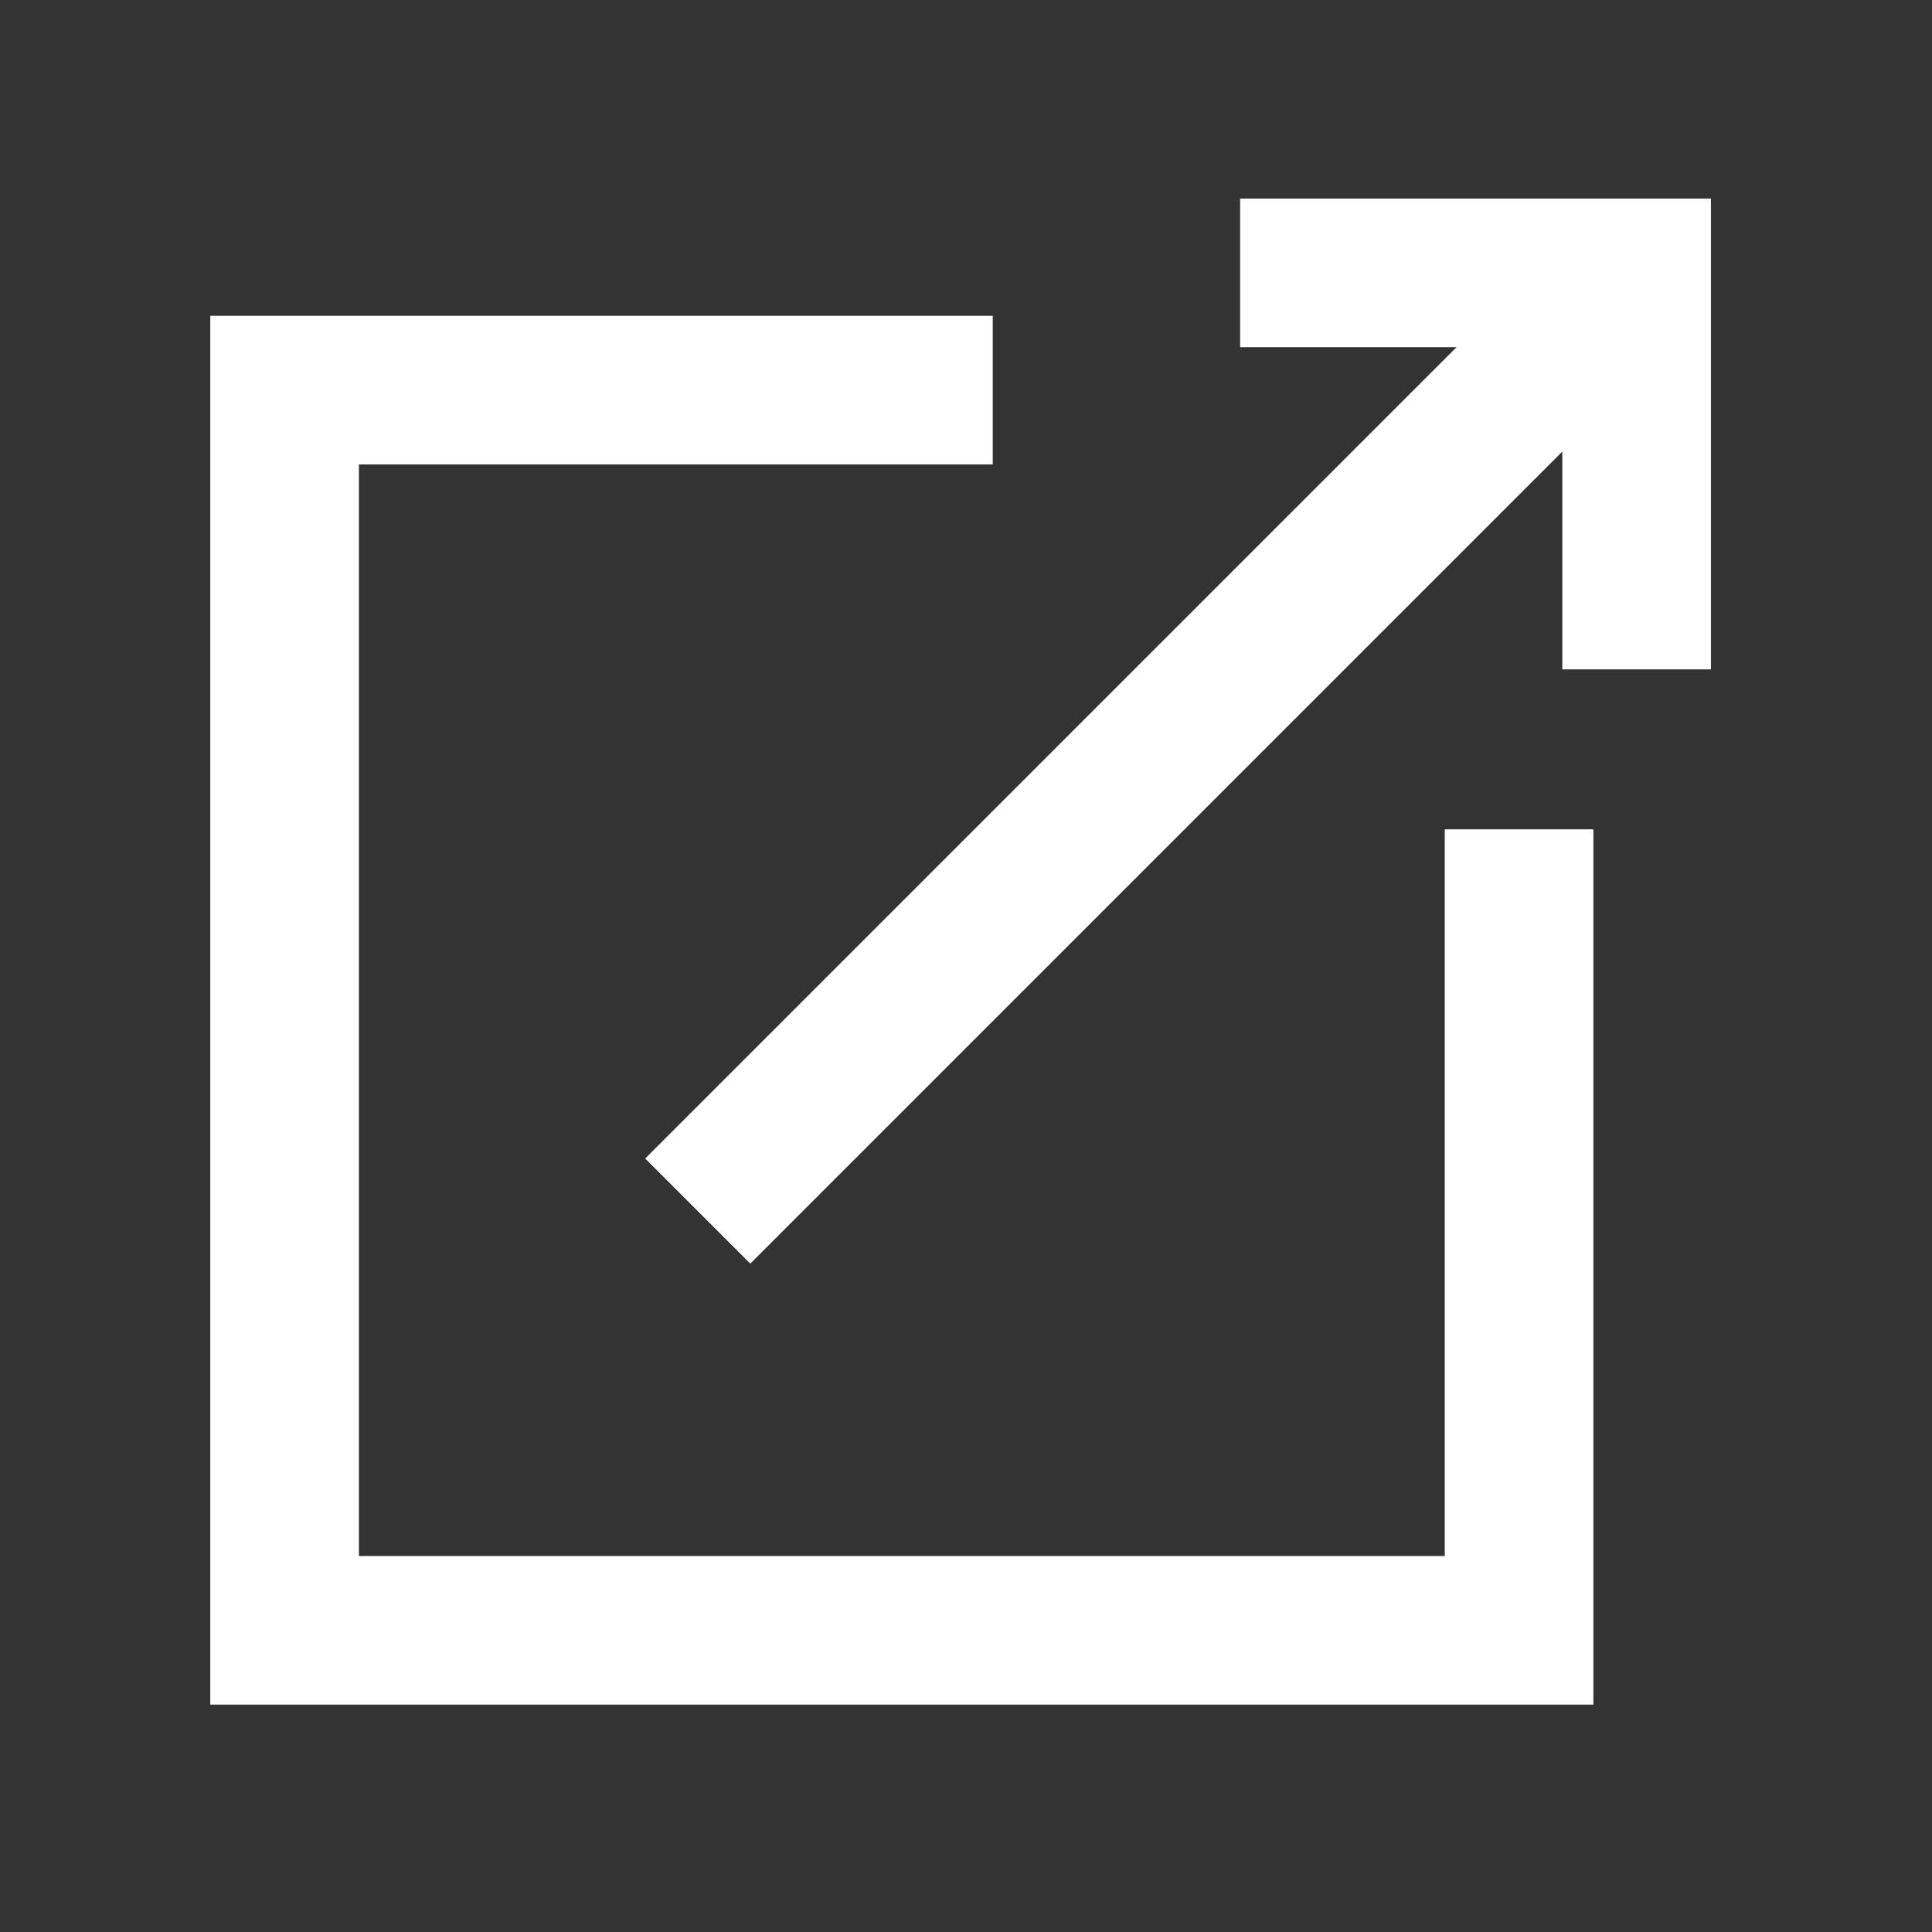
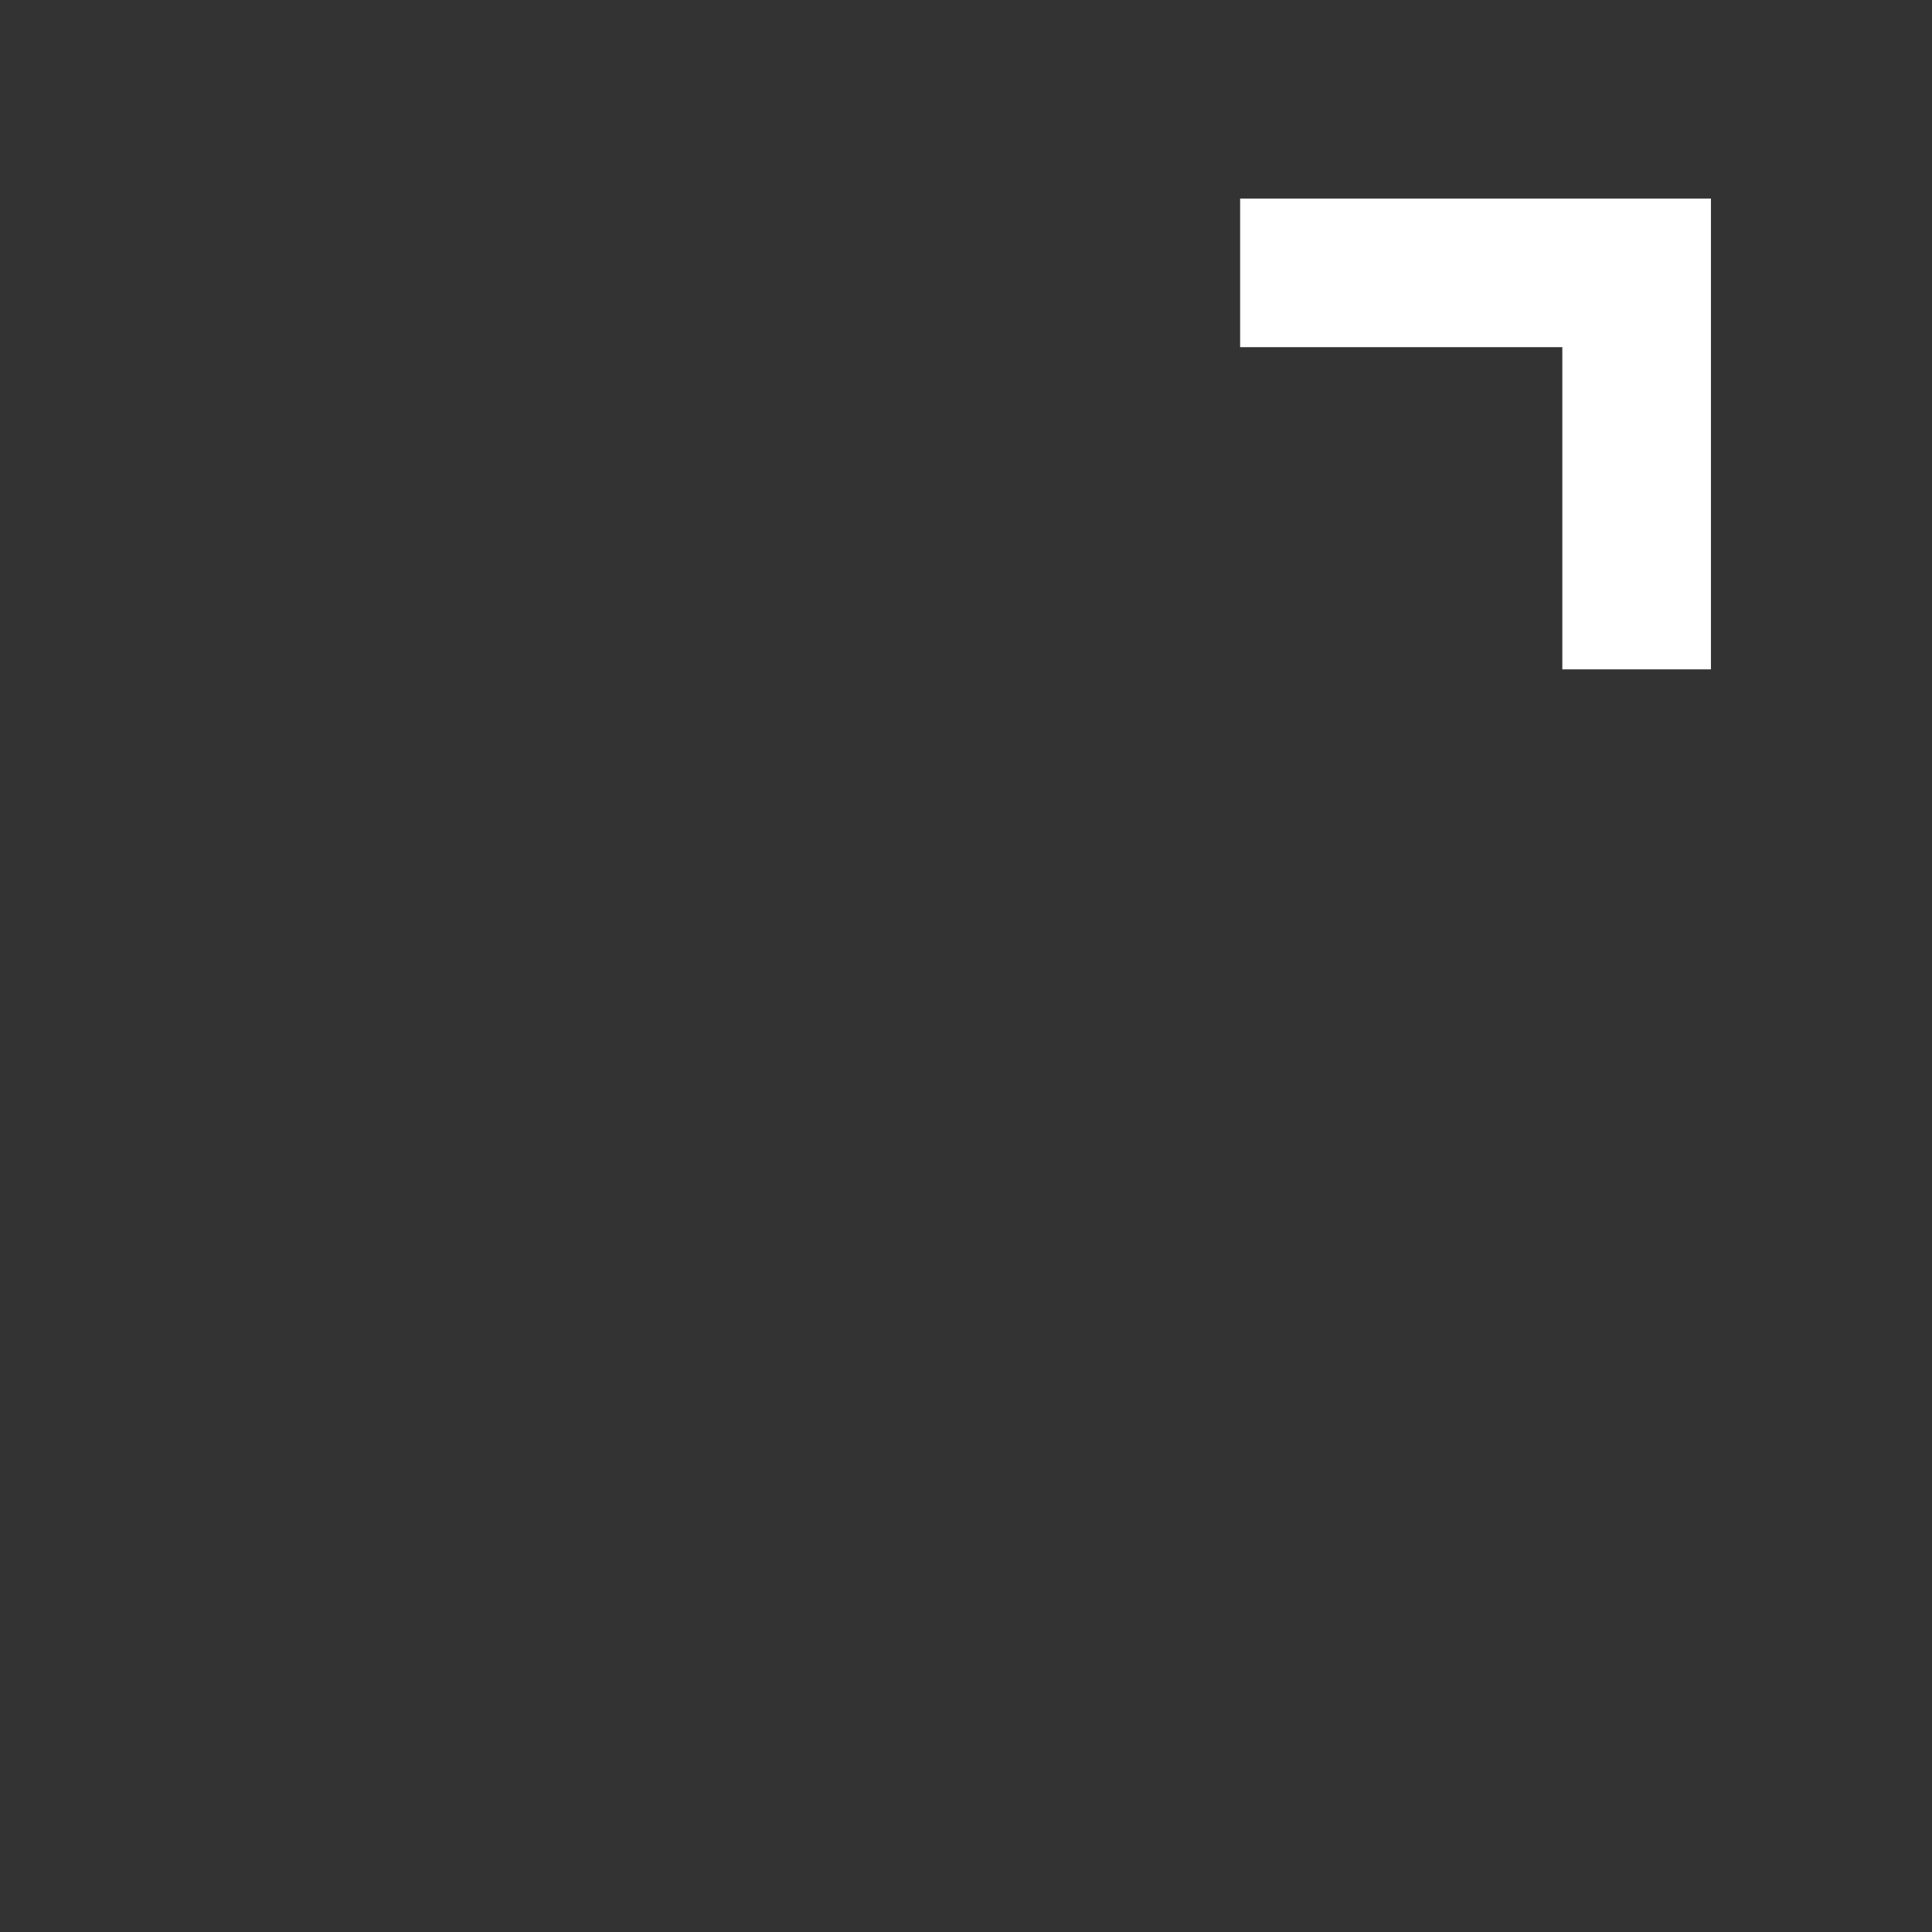
<svg xmlns="http://www.w3.org/2000/svg" width="26" height="26" viewBox="0 0 26 26">
  <rect x="0" y="0" width="26" height="26" fill="#333333" stroke="none" />
  <g id="Group_8689" data-name="Group 8689" transform="translate(0.388)">
-     <rect id="Rectangle_30" data-name="Rectangle 30" width="26" height="26" transform="translate(-0.388)" fill="none" />
    <g id="Group_503" data-name="Group 503" transform="translate(3.442 3.672)">
-       <path id="Path_259" data-name="Path 259" d="M132.756,549.128h-9.53v16.69h16.613V555.039" transform="translate(-123.226 -547.55)" fill="none" stroke="#fff" stroke-width="2" />
-       <path id="Path_284" data-name="Path 284" d="M127.125,562.007l12.626-12.626" transform="translate(-121.565 -549.381)" fill="none" stroke="#fff" stroke-width="2" />
      <path id="Path_285" data-name="Path 285" d="M134.275,549.128h5.336v5.336" transform="translate(-121.416 -549.128)" fill="none" stroke="#fff" stroke-width="2" />
    </g>
  </g>
</svg>